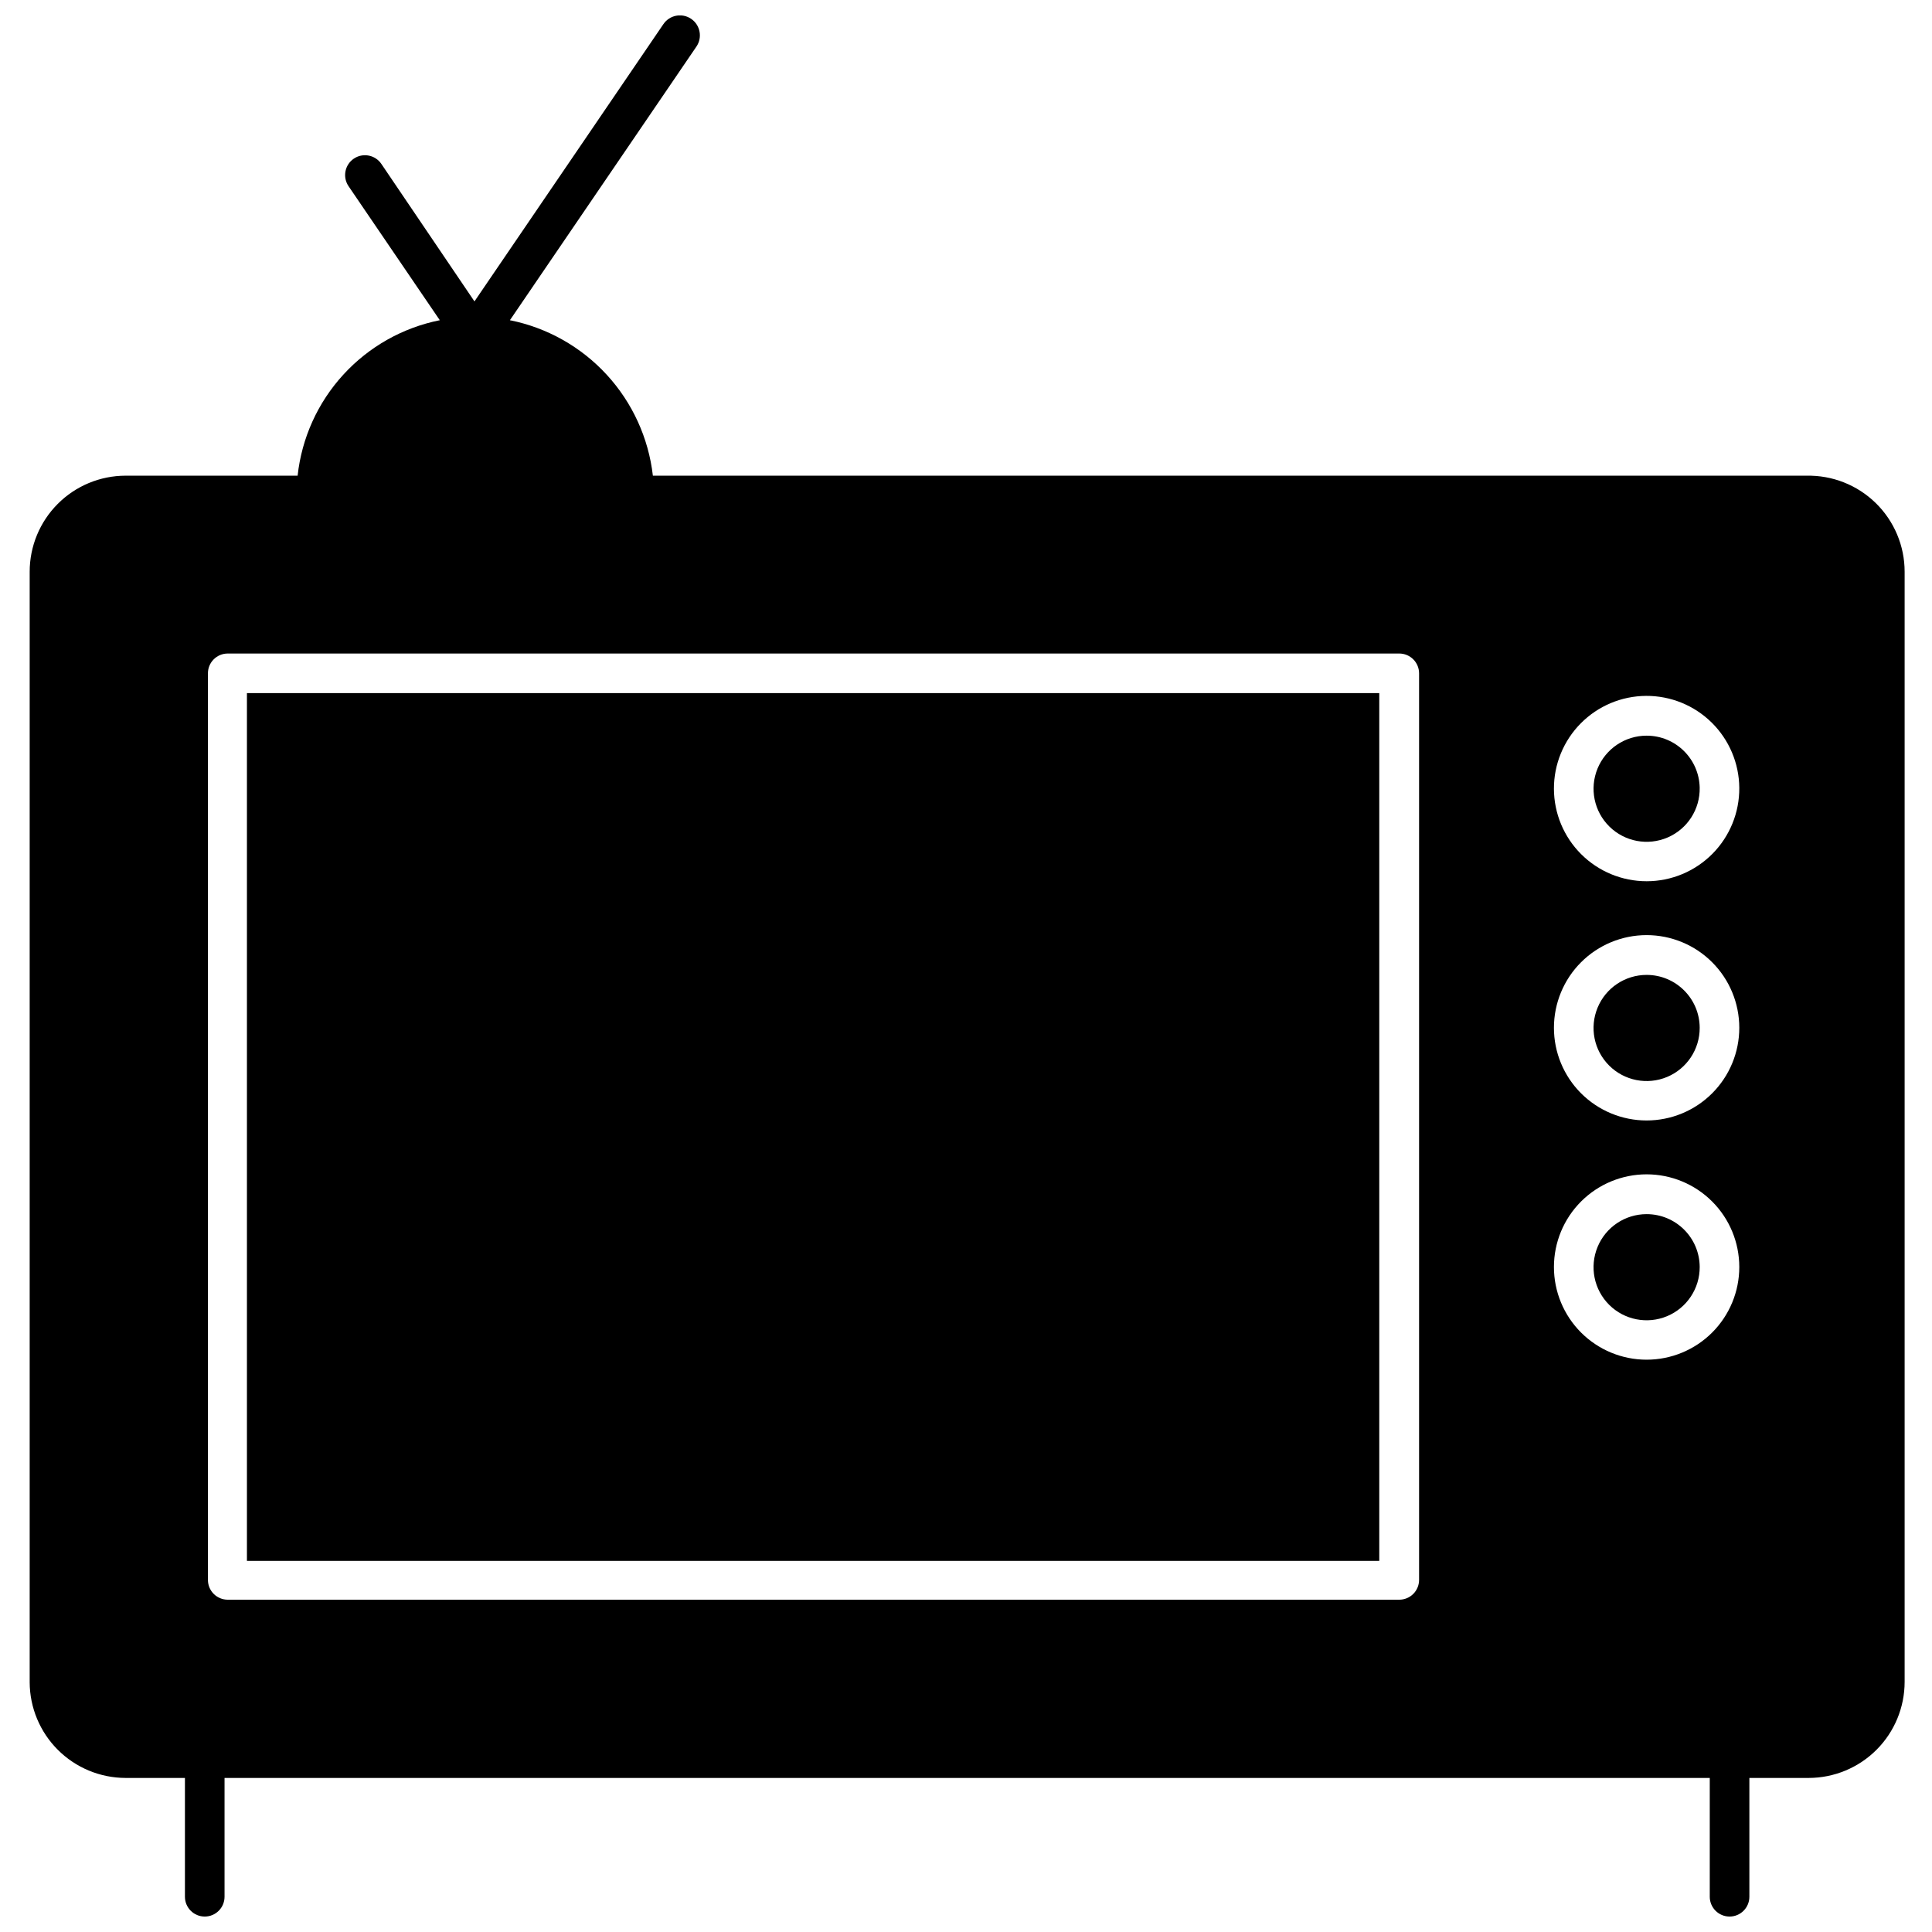
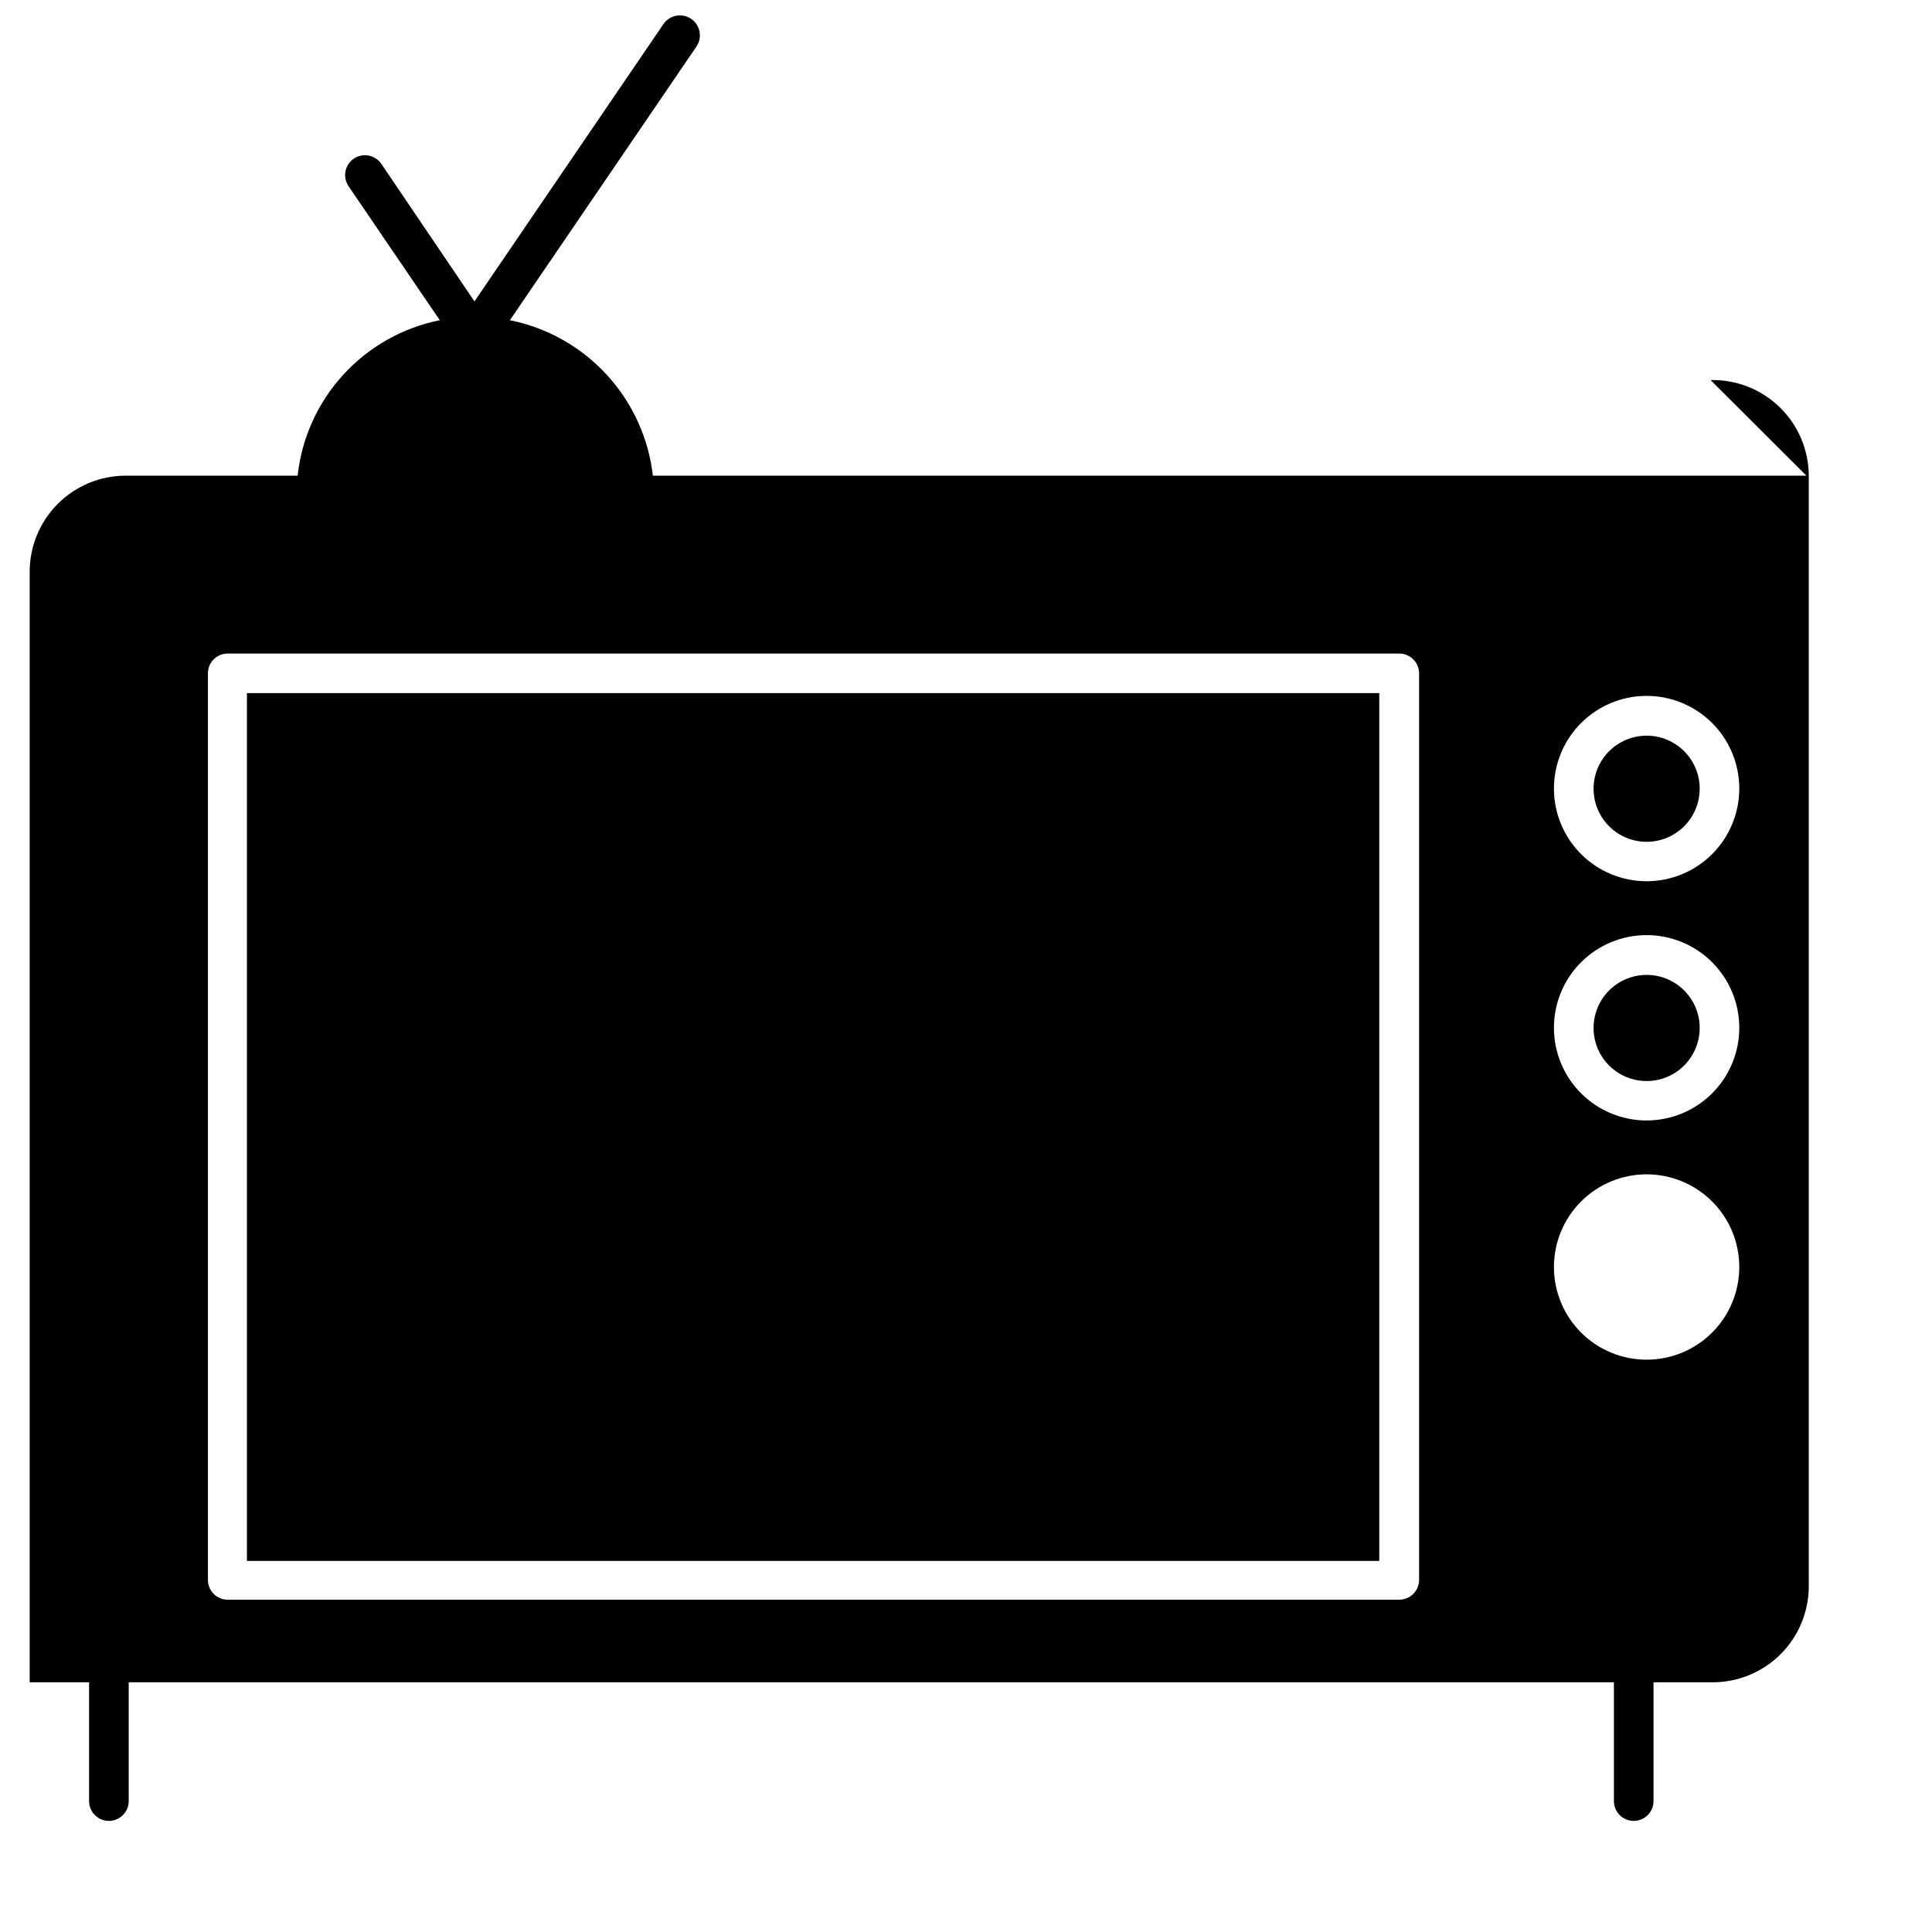
<svg xmlns="http://www.w3.org/2000/svg" width="800px" height="800px" version="1.1" viewBox="144 144 512 512">
  <defs>
    <clipPath id="a">
      <path d="m151 148.09h498v503.81h-498z" />
    </clipPath>
  </defs>
-   <path d="m580.37 465.76c-5.691 0-10.824 3.43-12.996 8.691-2.176 5.262-0.961 11.316 3.07 15.336 4.035 4.019 10.094 5.207 15.348 3.016 5.254-2.195 8.664-7.34 8.645-13.031-0.027-7.75-6.316-14.012-14.066-14.012z" />
  <path d="m209.44 327.68h300.08v229.97h-300.08z" />
  <path d="m580.37 402.36c-5.691 0-10.824 3.434-12.996 8.695-2.176 5.262-0.961 11.316 3.07 15.332 4.035 4.019 10.094 5.211 15.348 3.016 5.254-2.191 8.664-7.336 8.645-13.031-0.027-7.746-6.316-14.012-14.066-14.012z" />
  <path d="m580.37 338.96c-5.711 0-10.855 3.457-13.016 8.742-2.16 5.289-0.91 11.359 3.168 15.359 4.078 4 10.168 5.141 15.414 2.879 5.25-2.258 8.605-7.469 8.5-13.18-0.145-7.664-6.398-13.805-14.066-13.801z" />
  <g clip-path="url(#a)">
-     <path d="m622.72 270.06h-305.7c-1.148-9.992-5.434-19.363-12.242-26.766-6.809-7.402-15.789-12.457-25.648-14.434l49.438-72.527c1.637-2.418 1.004-5.707-1.418-7.348-2.422-1.637-5.711-1-7.348 1.418l-50.066 73.473-24.664-36.422c-1.625-2.406-4.891-3.039-7.297-1.418-2.406 1.625-3.039 4.891-1.414 7.297l24.191 35.527c-9.844 1.973-18.805 7.027-25.578 14.438-6.777 7.406-11.016 16.781-12.102 26.762h-45.605c-6.742 0.012-13.203 2.699-17.965 7.473-4.762 4.773-7.438 11.238-7.438 17.98v294.31c0.027 6.723 2.715 13.16 7.473 17.91 4.762 4.75 11.207 7.422 17.93 7.438h15.742v31.488c0 2.898 2.352 5.246 5.25 5.246s5.246-2.348 5.246-5.246v-31.488h393.6v31.488c0 2.898 2.352 5.246 5.25 5.246 2.898 0 5.246-2.348 5.246-5.246v-31.488h15.746c6.738-0.016 13.199-2.703 17.961-7.473 4.762-4.773 7.438-11.238 7.438-17.98v-294.2c0.004-6.852-2.758-13.418-7.656-18.207-4.898-4.789-11.523-7.402-18.375-7.246zm-102.65 292.63c0 1.391-0.555 2.727-1.539 3.711-0.984 0.984-2.316 1.535-3.711 1.535h-310.47c-2.898 0-5.246-2.348-5.246-5.246v-240.25c0-2.898 2.348-5.25 5.246-5.25h310.47c1.395 0 2.727 0.555 3.711 1.539s1.539 2.316 1.539 3.711zm60.297-58.359c-6.512 0-12.758-2.586-17.367-7.191-4.606-4.606-7.191-10.855-7.191-17.367 0-6.516 2.586-12.762 7.191-17.367 4.609-4.606 10.855-7.195 17.367-7.195 6.516 0 12.762 2.59 17.367 7.195 4.609 4.606 7.195 10.852 7.195 17.367 0 6.512-2.586 12.762-7.195 17.367-4.606 4.606-10.852 7.191-17.367 7.191zm0-63.395c-6.512 0-12.758-2.59-17.367-7.195-4.606-4.606-7.191-10.852-7.191-17.367 0-6.512 2.586-12.762 7.191-17.367 4.609-4.606 10.855-7.191 17.367-7.191 6.516 0 12.762 2.586 17.367 7.191 4.609 4.606 7.195 10.855 7.195 17.367 0 6.516-2.586 12.762-7.195 17.367-4.606 4.606-10.852 7.195-17.367 7.195zm0-63.395v-0.004c-6.5 0-12.738-2.578-17.34-7.168-4.606-4.59-7.199-10.82-7.219-17.32-0.02-6.504 2.543-12.746 7.121-17.363 4.578-4.617 10.801-7.231 17.301-7.269 6.5-0.035 12.754 2.508 17.383 7.07 4.629 4.566 7.262 10.781 7.316 17.281 0.055 6.551-2.508 12.852-7.117 17.504-4.613 4.652-10.895 7.269-17.445 7.266z" />
+     <path d="m622.72 270.06h-305.7c-1.148-9.992-5.434-19.363-12.242-26.766-6.809-7.402-15.789-12.457-25.648-14.434l49.438-72.527c1.637-2.418 1.004-5.707-1.418-7.348-2.422-1.637-5.711-1-7.348 1.418l-50.066 73.473-24.664-36.422c-1.625-2.406-4.891-3.039-7.297-1.418-2.406 1.625-3.039 4.891-1.414 7.297l24.191 35.527c-9.844 1.973-18.805 7.027-25.578 14.438-6.777 7.406-11.016 16.781-12.102 26.762h-45.605c-6.742 0.012-13.203 2.699-17.965 7.473-4.762 4.773-7.438 11.238-7.438 17.98v294.31h15.742v31.488c0 2.898 2.352 5.246 5.25 5.246s5.246-2.348 5.246-5.246v-31.488h393.6v31.488c0 2.898 2.352 5.246 5.25 5.246 2.898 0 5.246-2.348 5.246-5.246v-31.488h15.746c6.738-0.016 13.199-2.703 17.961-7.473 4.762-4.773 7.438-11.238 7.438-17.98v-294.2c0.004-6.852-2.758-13.418-7.656-18.207-4.898-4.789-11.523-7.402-18.375-7.246zm-102.65 292.63c0 1.391-0.555 2.727-1.539 3.711-0.984 0.984-2.316 1.535-3.711 1.535h-310.47c-2.898 0-5.246-2.348-5.246-5.246v-240.25c0-2.898 2.348-5.25 5.246-5.25h310.47c1.395 0 2.727 0.555 3.711 1.539s1.539 2.316 1.539 3.711zm60.297-58.359c-6.512 0-12.758-2.586-17.367-7.191-4.606-4.606-7.191-10.855-7.191-17.367 0-6.516 2.586-12.762 7.191-17.367 4.609-4.606 10.855-7.195 17.367-7.195 6.516 0 12.762 2.59 17.367 7.195 4.609 4.606 7.195 10.852 7.195 17.367 0 6.512-2.586 12.762-7.195 17.367-4.606 4.606-10.852 7.191-17.367 7.191zm0-63.395c-6.512 0-12.758-2.59-17.367-7.195-4.606-4.606-7.191-10.852-7.191-17.367 0-6.512 2.586-12.762 7.191-17.367 4.609-4.606 10.855-7.191 17.367-7.191 6.516 0 12.762 2.586 17.367 7.191 4.609 4.606 7.195 10.855 7.195 17.367 0 6.516-2.586 12.762-7.195 17.367-4.606 4.606-10.852 7.195-17.367 7.195zm0-63.395v-0.004c-6.5 0-12.738-2.578-17.34-7.168-4.606-4.59-7.199-10.82-7.219-17.32-0.02-6.504 2.543-12.746 7.121-17.363 4.578-4.617 10.801-7.231 17.301-7.269 6.5-0.035 12.754 2.508 17.383 7.07 4.629 4.566 7.262 10.781 7.316 17.281 0.055 6.551-2.508 12.852-7.117 17.504-4.613 4.652-10.895 7.269-17.445 7.266z" />
  </g>
</svg>